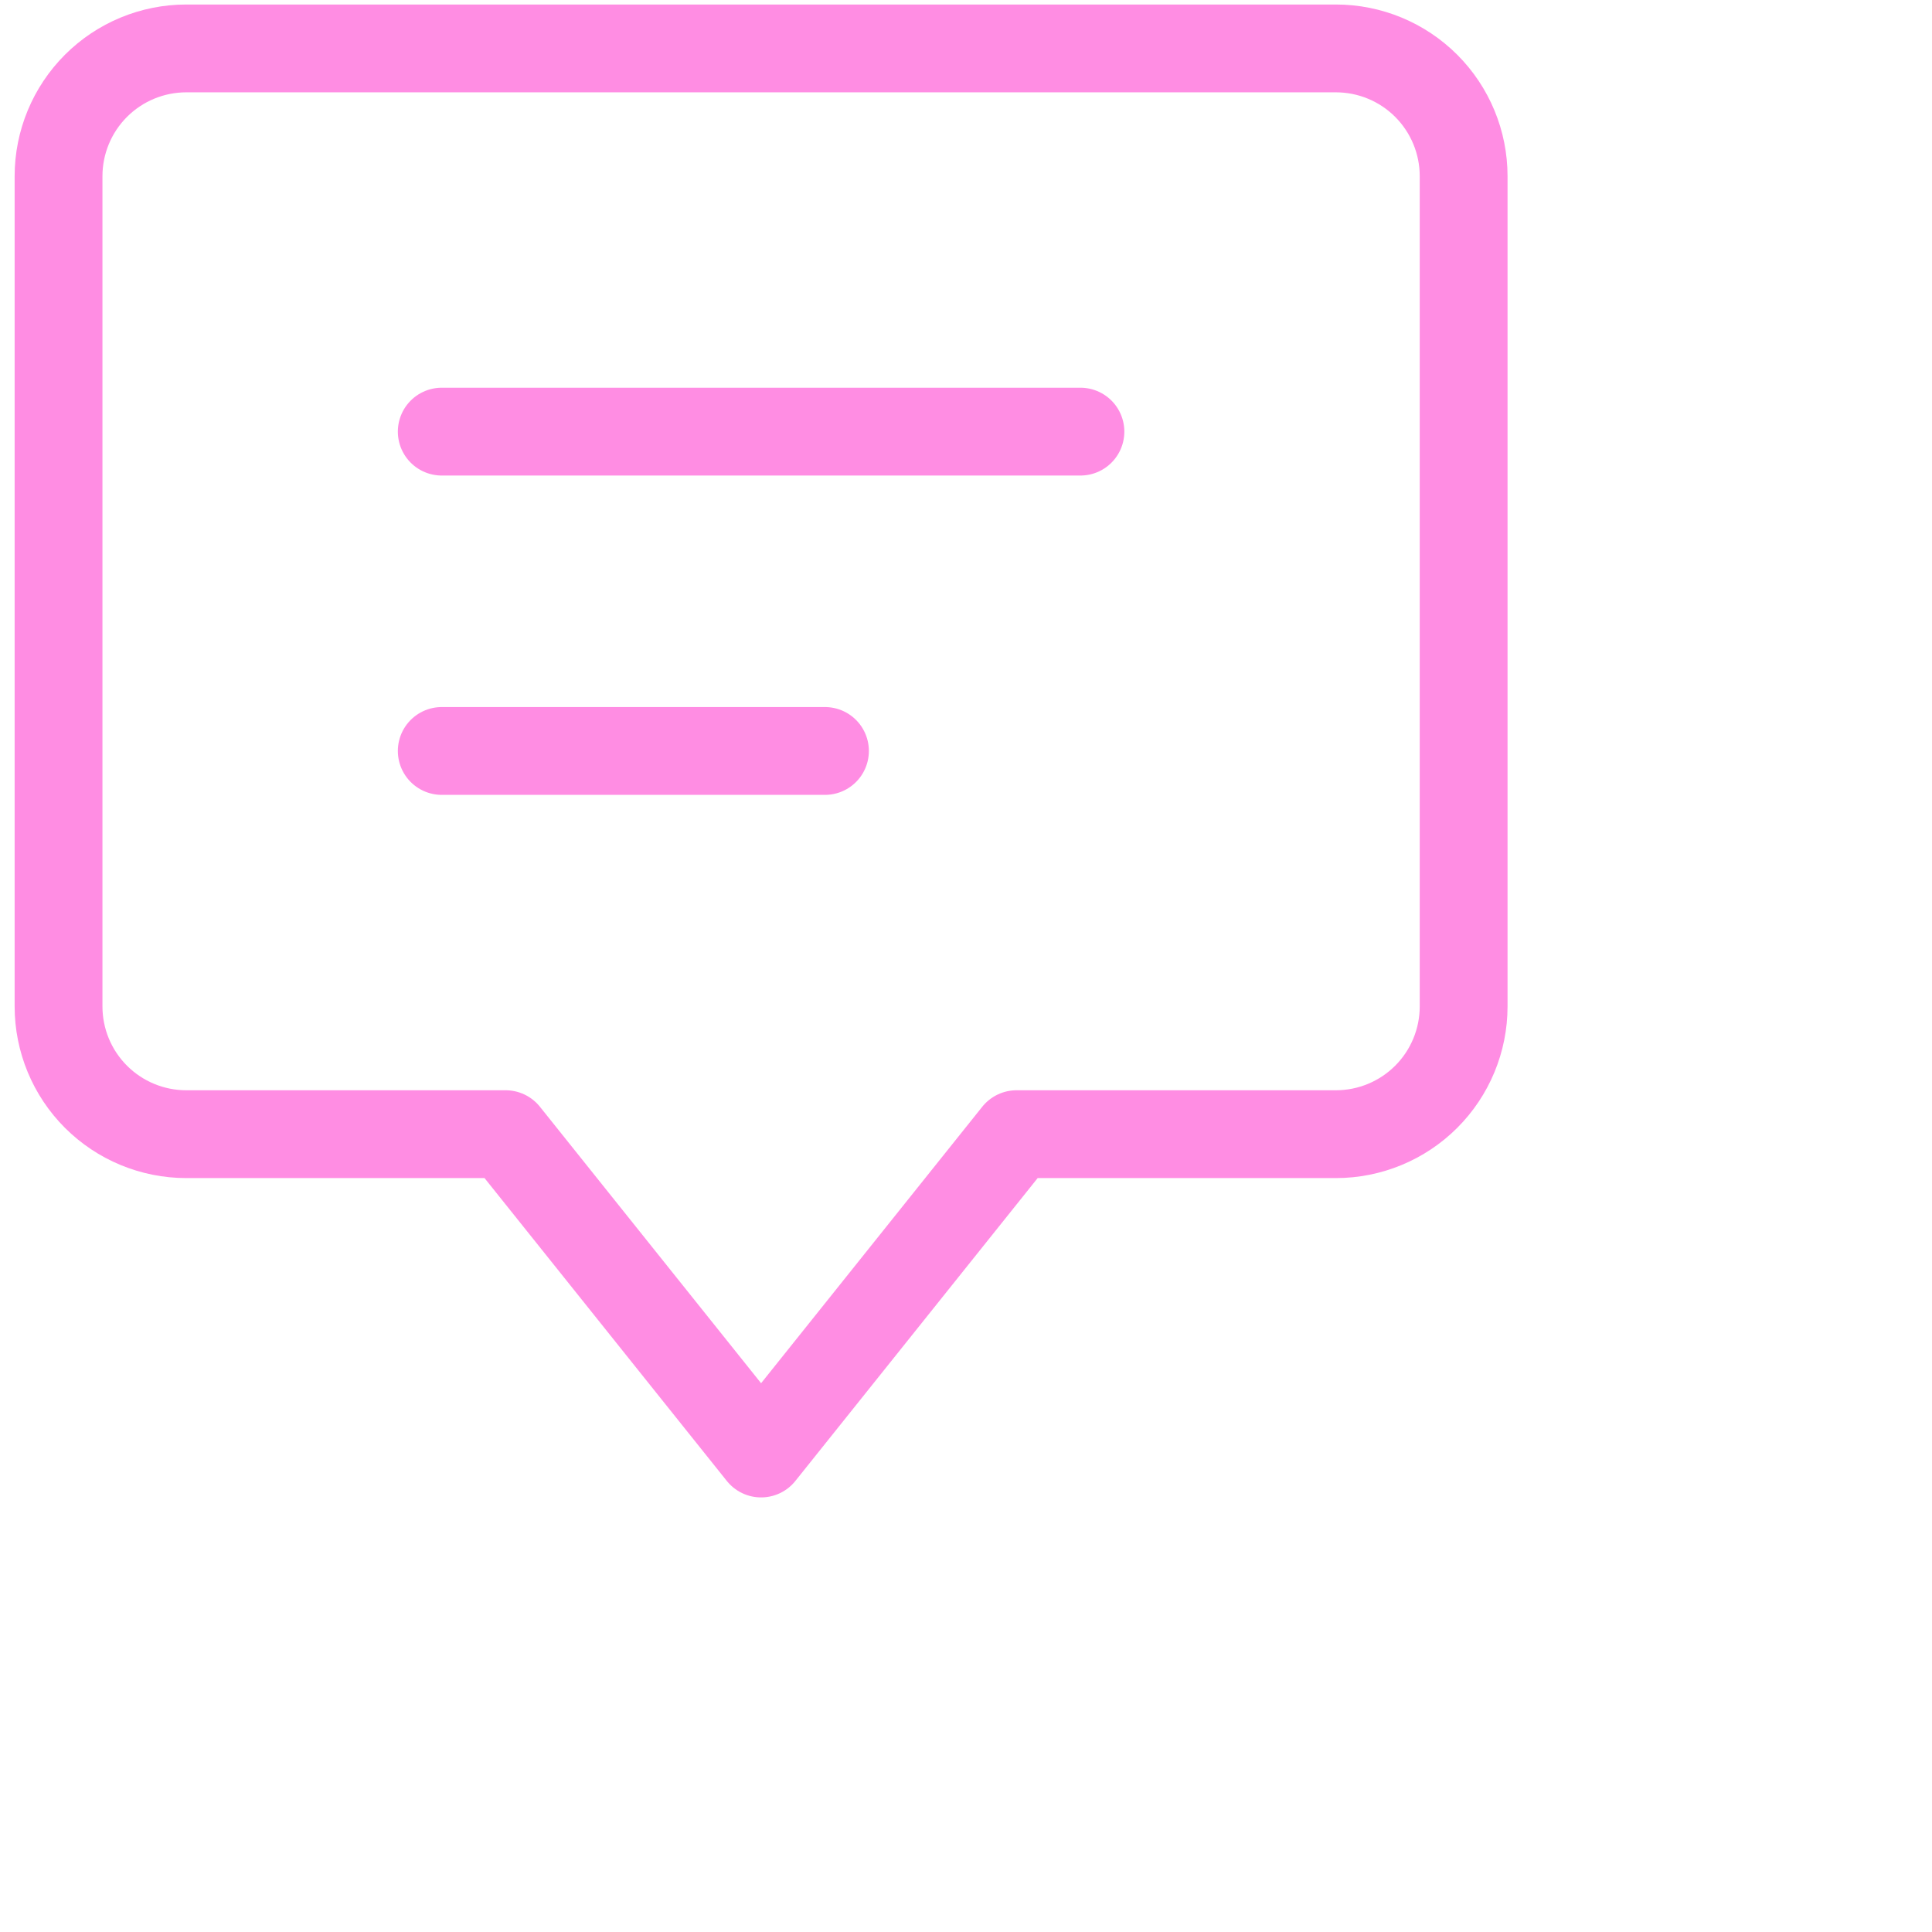
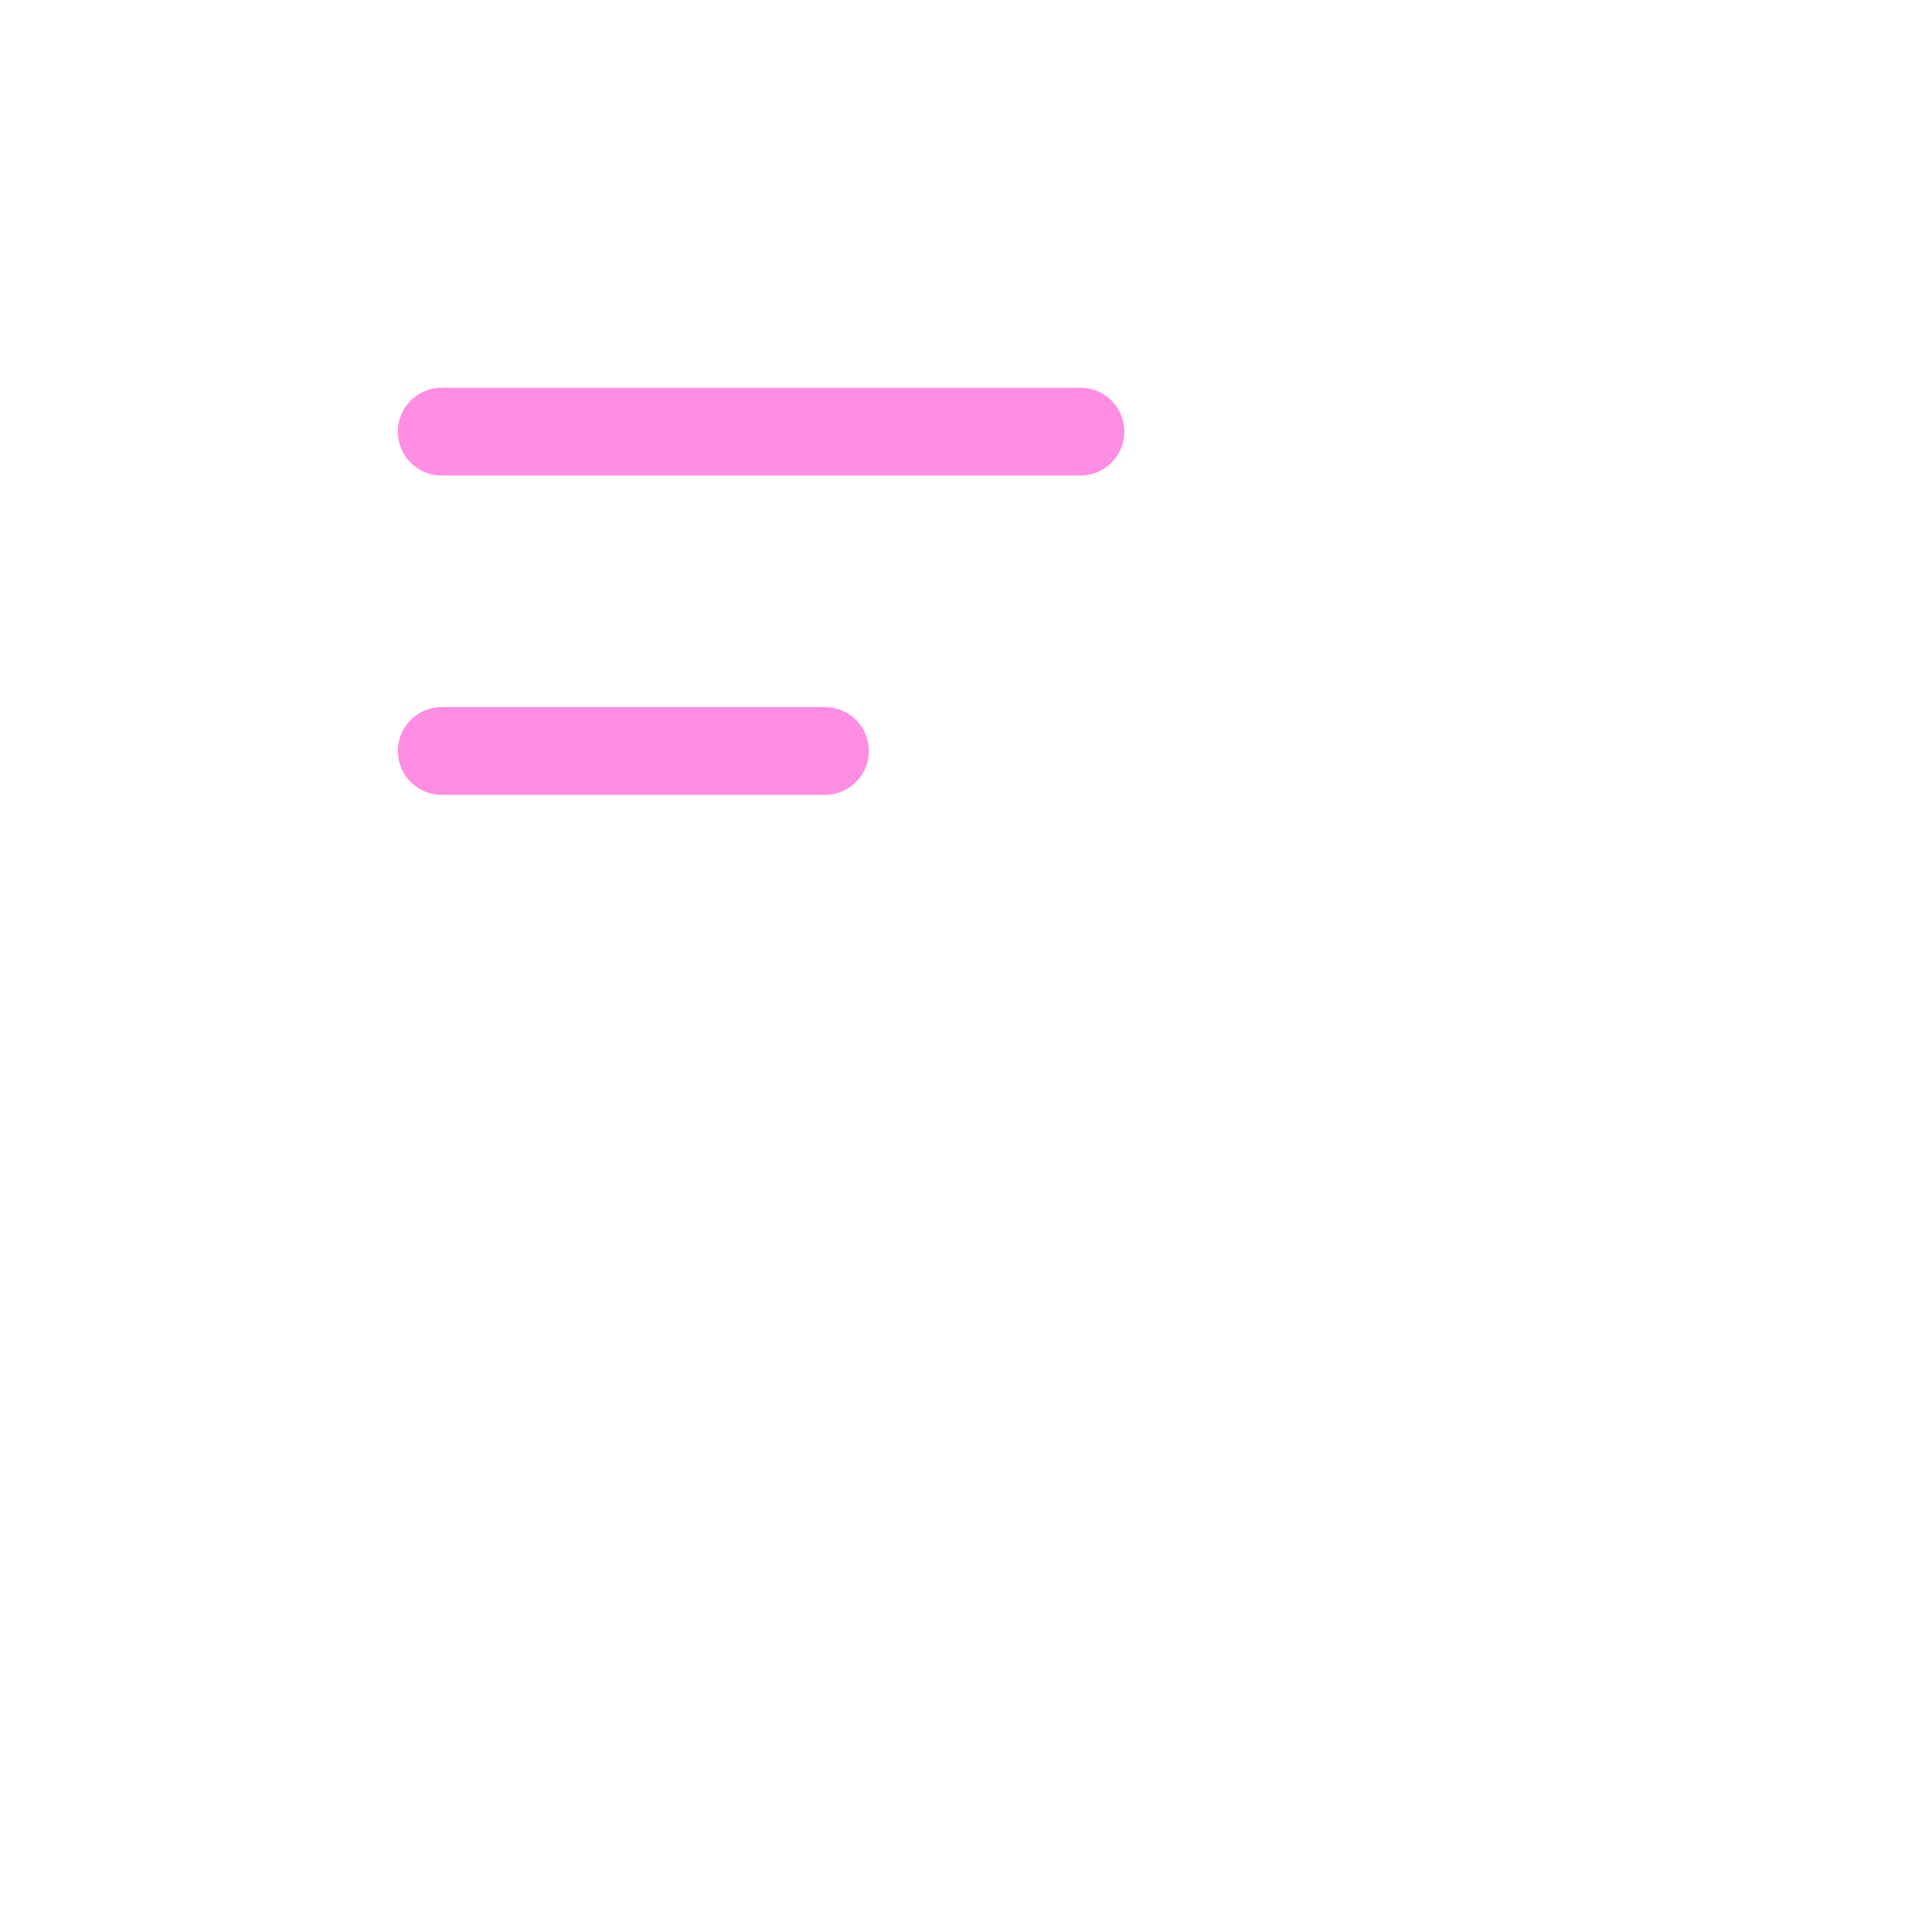
<svg xmlns="http://www.w3.org/2000/svg" width="66" height="66" viewBox="0 0 66 66" fill="none">
-   <path d="M45.636 1.654H6.364C5.206 1.654 4.096 2.114 3.278 2.932C2.46 3.751 2 4.861 2 6.018V34.382C2 35.539 2.46 36.649 3.278 37.467C4.096 38.285 5.206 38.745 6.364 38.745H17.273L26 49.654L34.727 38.745H45.636C46.794 38.745 47.904 38.285 48.722 37.467C49.54 36.649 50 35.539 50 34.382V6.018C50 4.861 49.54 3.751 48.722 2.932C47.904 2.114 46.794 1.654 45.636 1.654Z" stroke="#FF8DE3" stroke-width="3" stroke-linecap="round" stroke-linejoin="round" />
  <path d="M15.091 14.745H36.909" stroke="#FF8DE3" stroke-width="3" stroke-linecap="round" stroke-linejoin="round" />
  <path d="M15.091 25.654H28.182" stroke="#FF8DE3" stroke-width="3" stroke-linecap="round" stroke-linejoin="round" />
</svg>